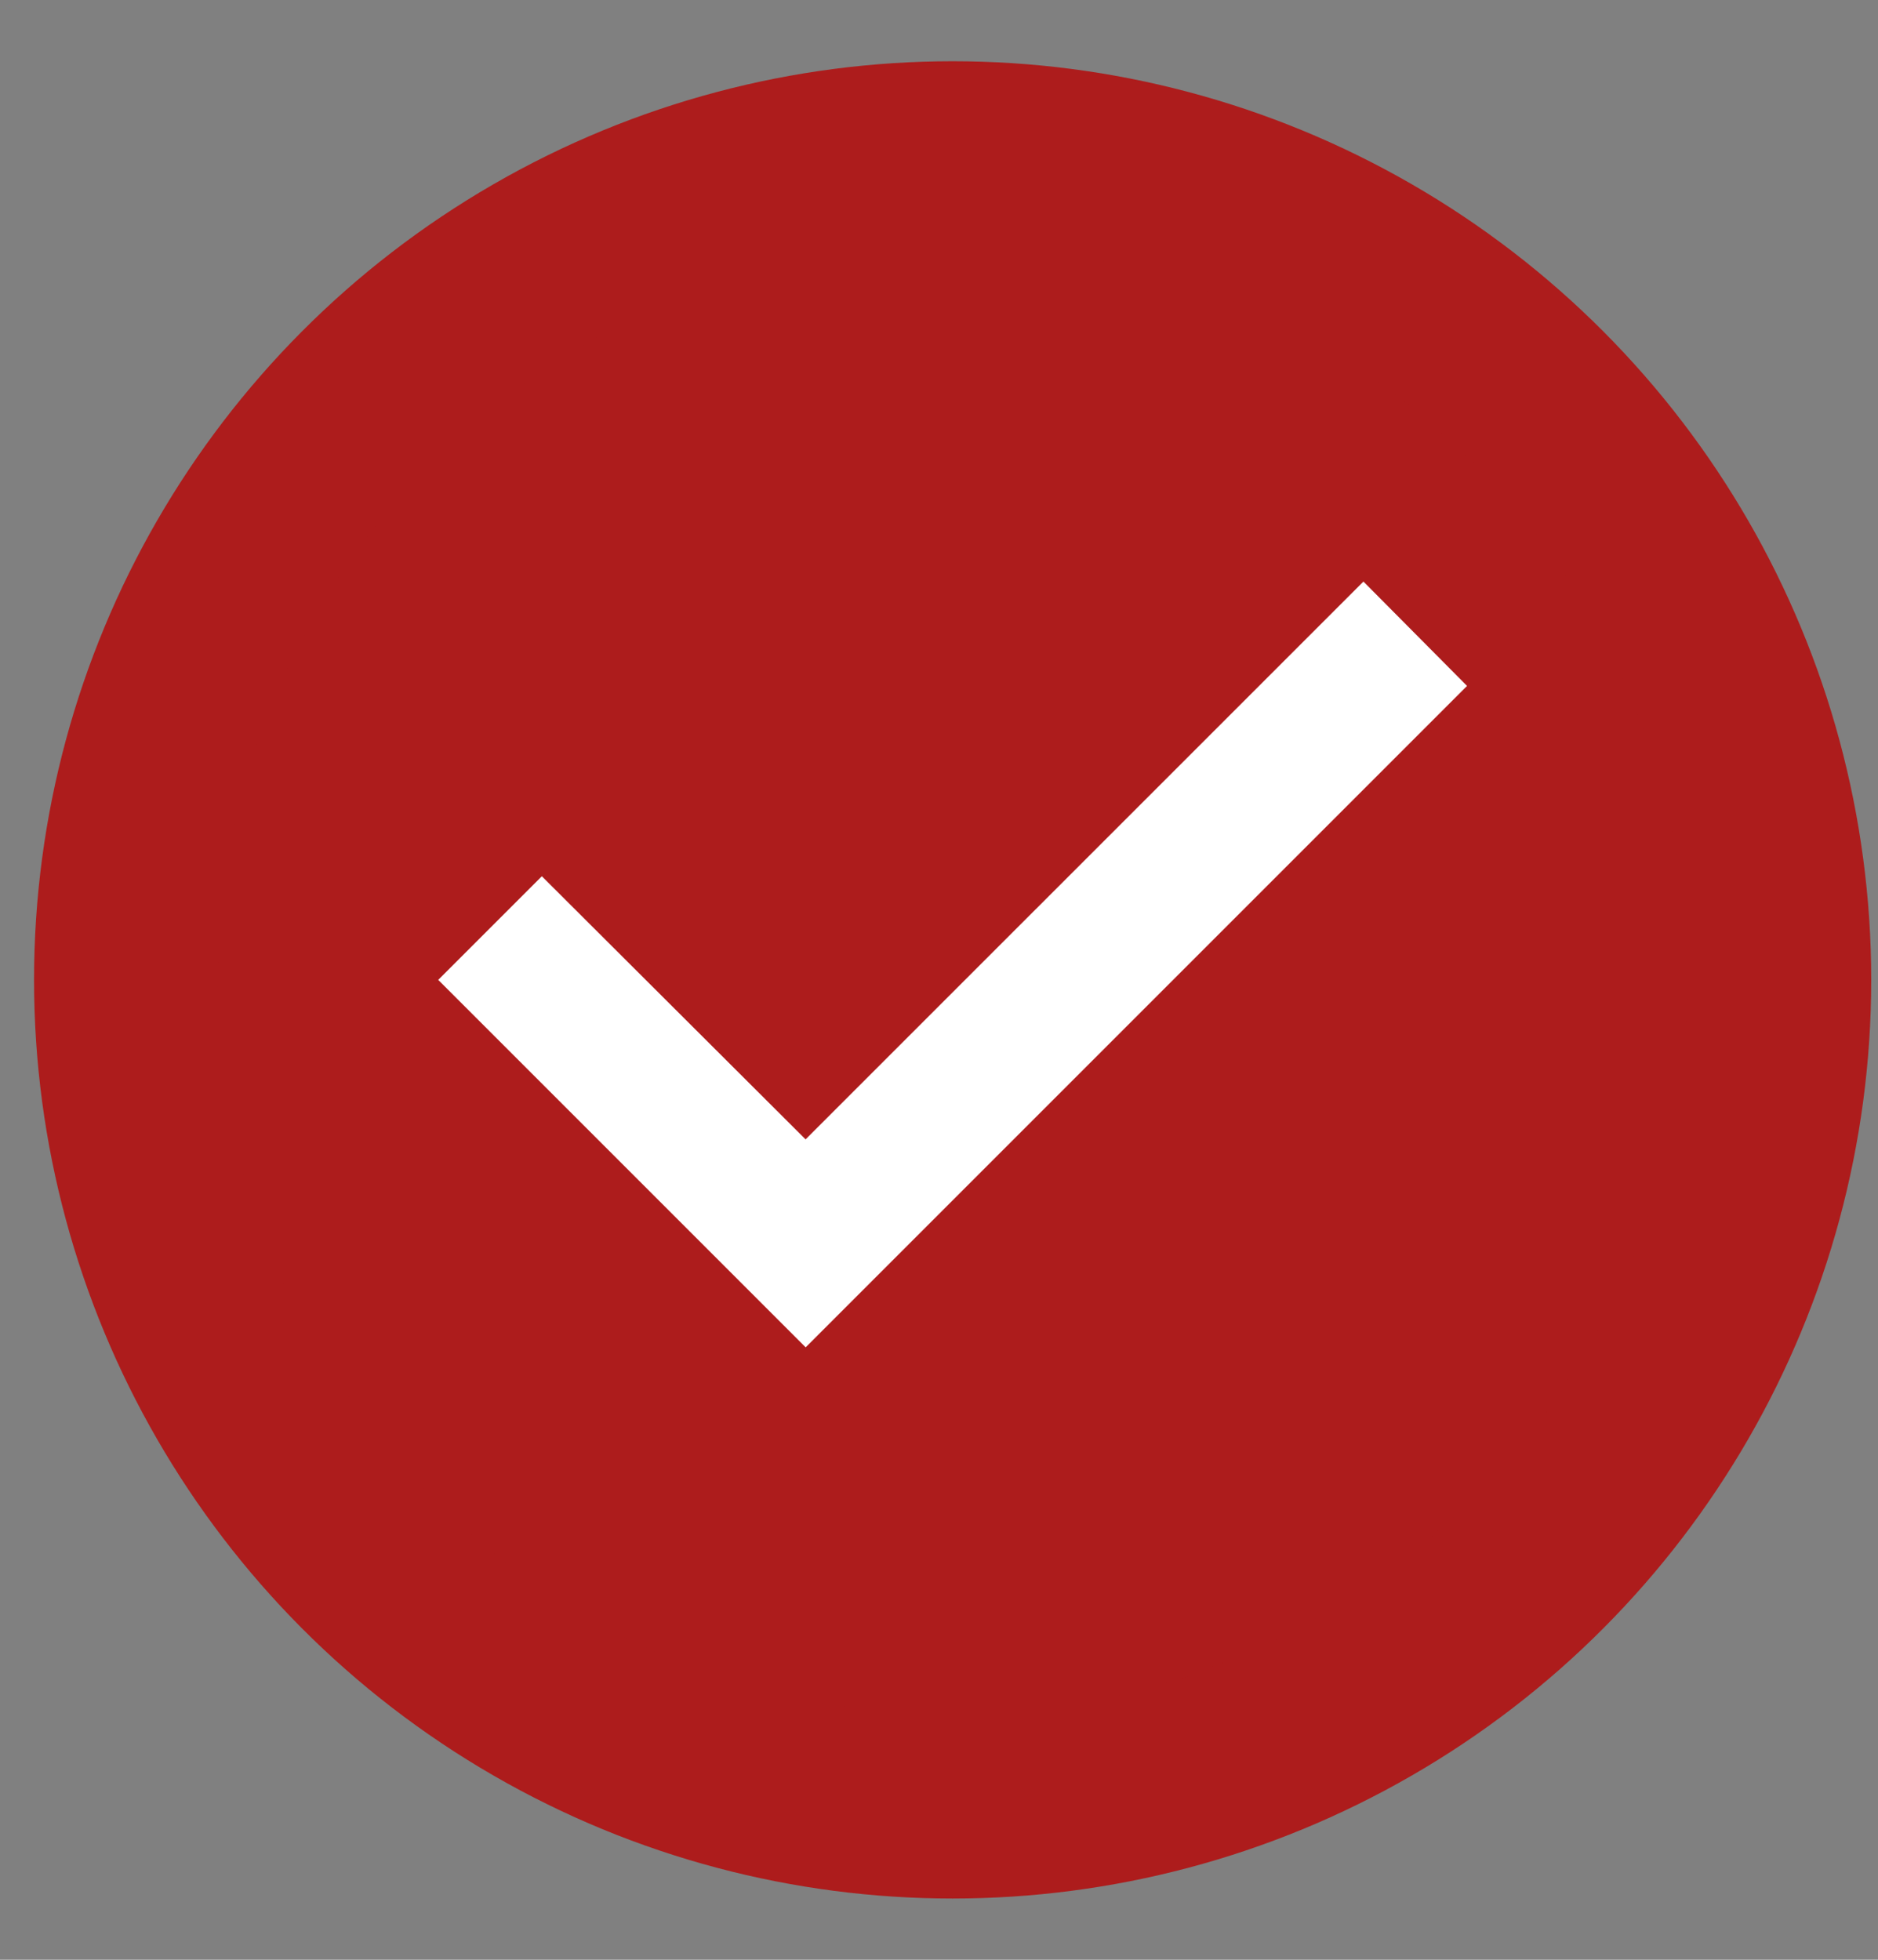
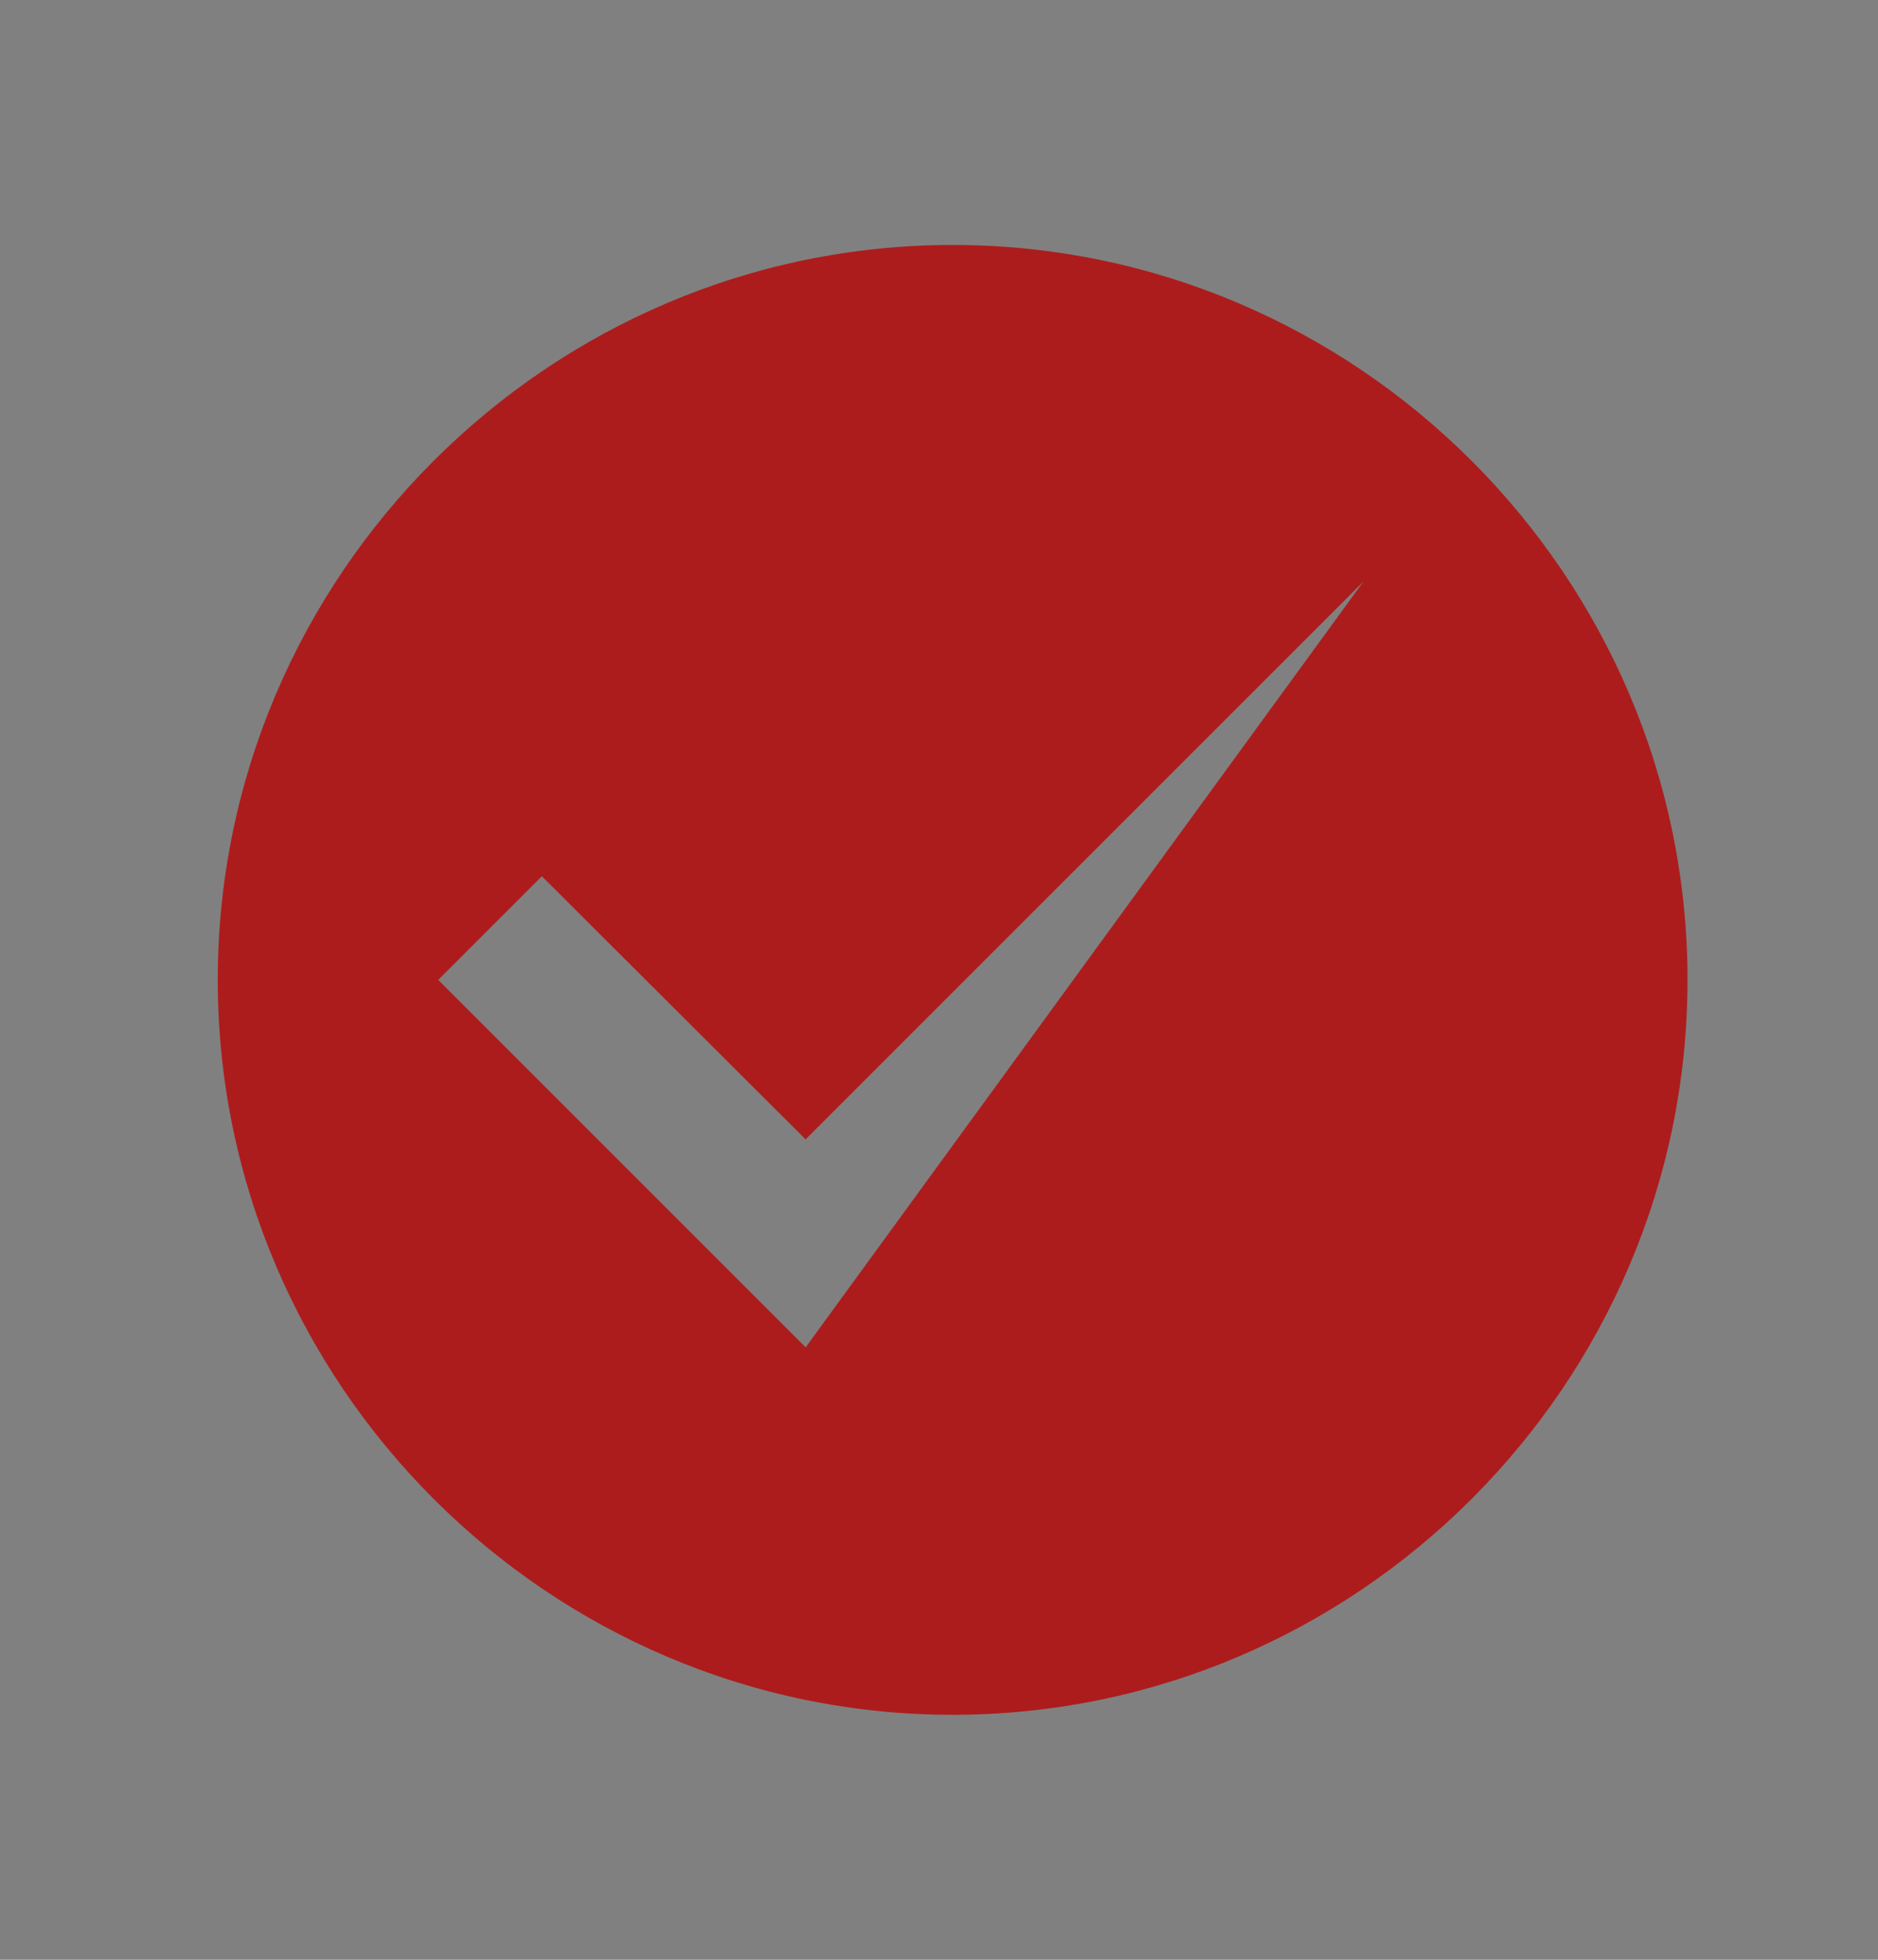
<svg xmlns="http://www.w3.org/2000/svg" width="23" height="24" fill="none">
  <rect width="100%" height="100%" fill="#808080" stroke="none" />
-   <circle cx="11.667" cy="12" r="10" fill="#fff" stroke="#AD1C1C" stroke-width="2.5" />
-   <path fill="#AD1C1C" d="M11.667 3c-4.95 0-9 4.05-9 9s4.05 9 9 9 9-4.05 9-9-4.05-9-9-9m-1.8 13.5-4.5-4.5 1.269-1.269 3.23 3.222 6.832-6.831L17.967 8.4z" />
+   <path fill="#AD1C1C" d="M11.667 3c-4.95 0-9 4.05-9 9s4.05 9 9 9 9-4.05 9-9-4.05-9-9-9m-1.8 13.5-4.5-4.5 1.269-1.269 3.23 3.222 6.832-6.831z" />
</svg>